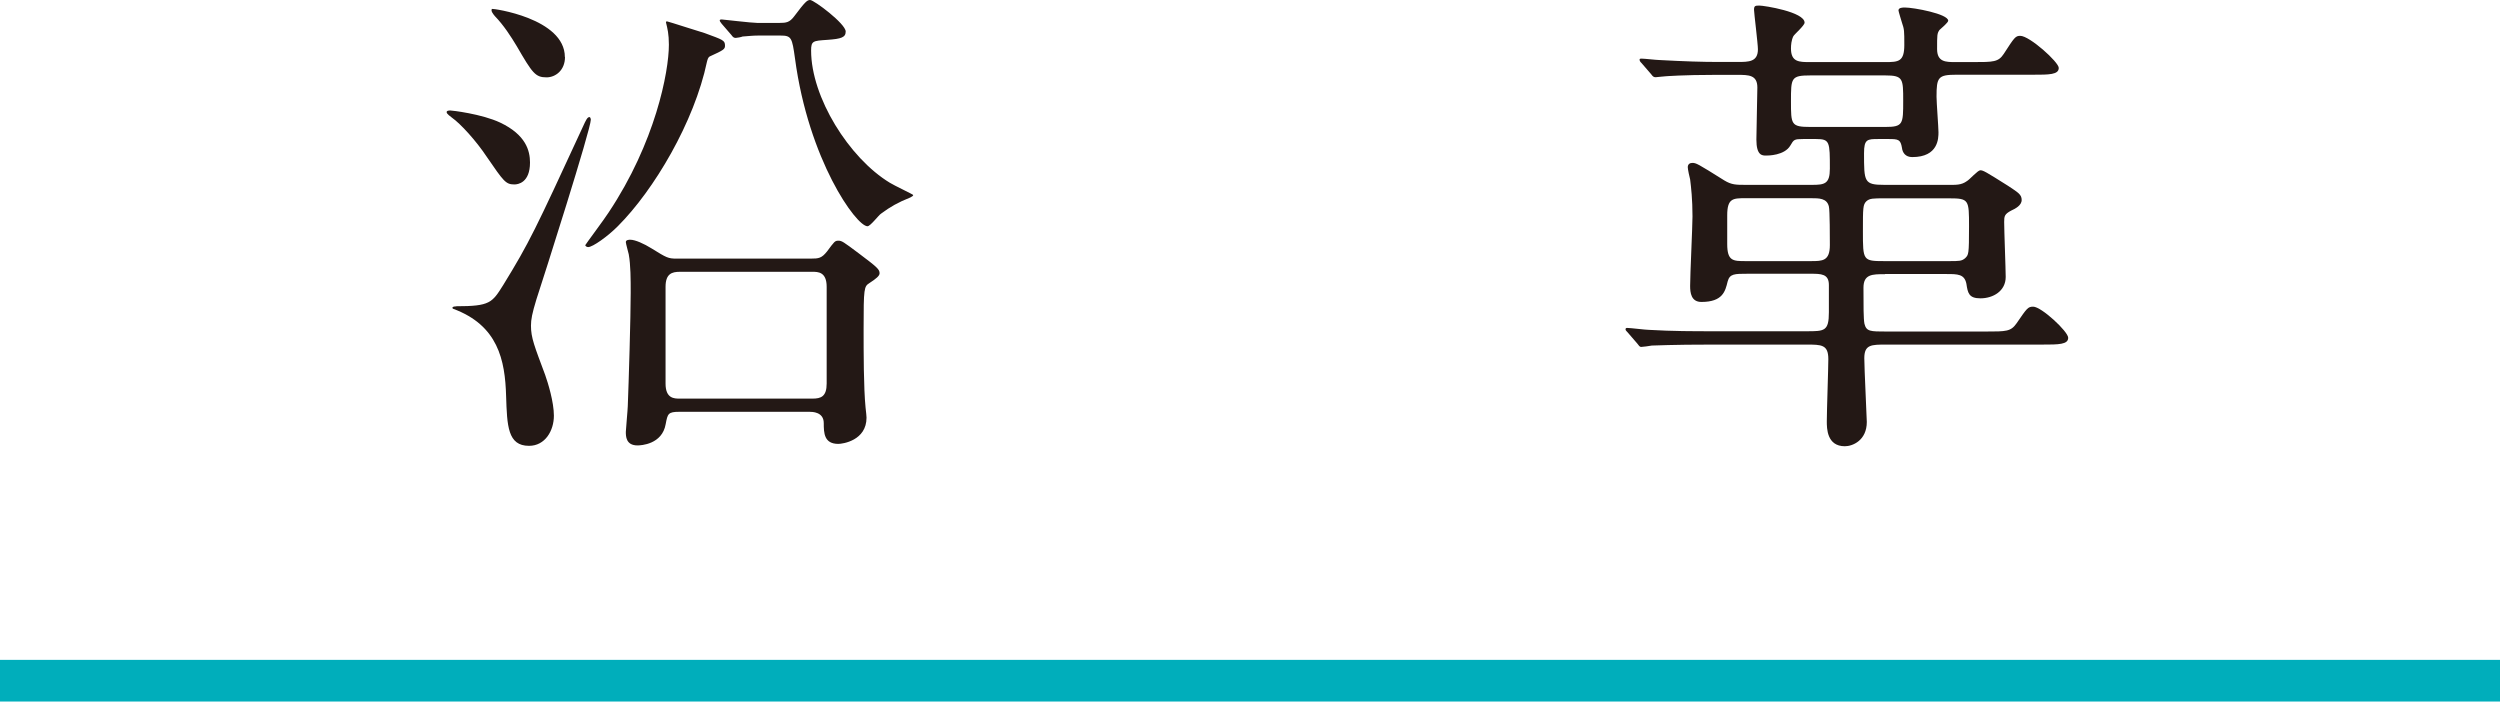
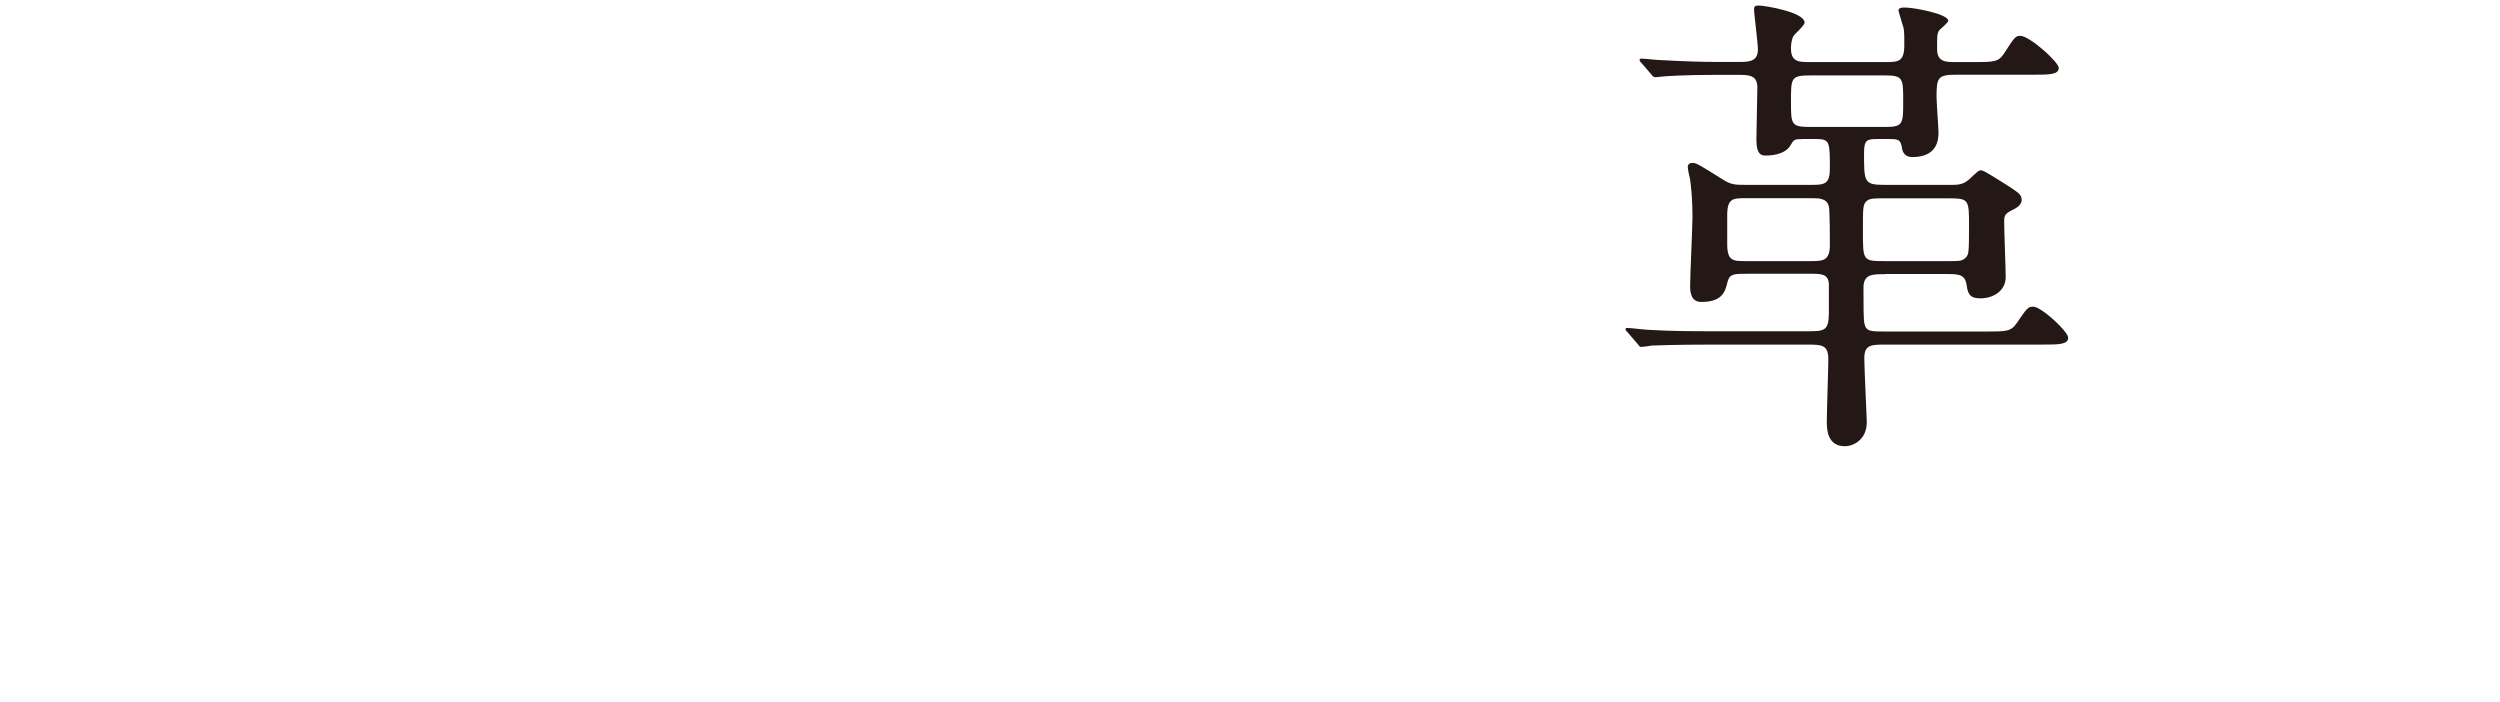
<svg xmlns="http://www.w3.org/2000/svg" id="_レイヤー_2" viewBox="0 0 180 50.51">
  <g id="_文字">
-     <path d="M32.38,7.95c.14,0,2.31.25,3.64.88,1.85.88,2.14,2.03,2.14,2.87,0,1.47-.88,1.58-1.12,1.58-.63,0-.77-.21-2-2-.77-1.16-1.89-2.38-2.49-2.8-.07-.07-.42-.28-.39-.42,0-.07.1-.1.21-.1ZM32.84,22.05c2.45,0,2.59-.25,3.4-1.54,1.89-3.08,2.28-3.92,5.74-11.41.21-.46.31-.67.46-.67.07,0,.1.14.1.18,0,.7-3.36,11.24-3.92,12.95-.31,1.02-.39,1.44-.39,1.89,0,.88.25,1.47,1.02,3.54.21.59.63,1.96.63,2.94,0,1.08-.63,2.17-1.79,2.17-1.54,0-1.58-1.44-1.65-3.57-.07-2.62-.59-5.11-3.82-6.3-.07-.03-.1-.17.21-.17ZM40.68,4.1c0,.98-.7,1.47-1.33,1.47-.81,0-1.02-.31-2.14-2.24-.42-.7-.94-1.51-1.58-2.17-.14-.17-.31-.38-.21-.52.04-.04,5.25.67,5.25,3.47ZM48.03,1.54c.07,0,2.56.81,2.7.84,1.33.49,1.47.52,1.47.91,0,.25-.1.32-1.09.77-.14.07-.17.25-.21.39-.91,4.34-3.82,9.24-6.41,11.83-.73.74-1.82,1.51-2.14,1.51-.1,0-.21-.07-.21-.14,0-.03,1.44-1.96,1.68-2.35,3.36-5.04,4.34-10.12,4.34-12.08,0-.77-.1-1.16-.21-1.61,0-.03,0-.07.07-.07ZM58.39,18.62c.56,0,.77-.03,1.16-.52.52-.7.56-.77.81-.77s.35.07,1.47.91c1.36,1.02,1.5,1.16,1.5,1.44,0,.18-.25.39-.73.7-.39.25-.42.35-.42,3.29,0,1.71,0,4.24.14,5.67.04.35.07.63.07.73,0,1.65-1.72,1.89-2.03,1.89-1.02,0-1.05-.77-1.05-1.5,0-.81-.84-.81-1.02-.81h-9.38c-.81,0-.84.14-.98.88-.25,1.47-1.79,1.54-2.03,1.54-.84,0-.84-.67-.84-.98,0-.14.14-1.65.14-1.85.07-1.75.21-6.44.21-8.16,0-.95,0-2-.14-2.77-.03-.14-.21-.77-.21-.88,0-.17.25-.17.32-.17.35,0,.98.28,1.54.63,1.08.67,1.19.73,1.79.73h9.7ZM48.94,19.57c-.56,0-1.02.14-1.02,1.08v6.97c0,1.08.63,1.08,1.02,1.08h9.56c.6,0,1.02-.14,1.02-1.08v-6.97c0-1.08-.63-1.08-1.02-1.08h-9.56ZM56.12,1.65c.49,0,.73-.04,1.05-.46.81-1.08.95-1.19,1.16-1.19.28,0,2.56,1.71,2.56,2.27,0,.42-.31.53-1.33.6s-1.16.07-1.16.77c0,3.36,2.73,7.74,5.67,9.52.28.18,1.68.84,1.68.88,0,.07-.07.1-.21.18-.88.35-1.44.67-2.1,1.16-.17.1-.77.91-.98.91-.81,0-4.24-4.76-5.22-12.08-.21-1.5-.25-1.65-1.05-1.65h-1.61c-.38,0-.7.04-1.12.07-.07.04-.42.1-.49.1-.14,0-.21-.07-.31-.21l-.7-.81q-.14-.17-.14-.24c0-.07.1-.07.14-.07.07,0,2.17.25,2.56.25h1.61Z" style="fill:#231815;" />
    <path d="M135.71,19.74c-.91,0-1.54,0-1.54.98,0,1.29,0,2.24.07,2.59.14.56.42.56,1.58.56h7.14c1.51,0,1.82,0,2.24-.6.74-1.08.81-1.19,1.19-1.19.59,0,2.52,1.79,2.52,2.24,0,.49-.7.49-1.86.49h-11.24c-1.08,0-1.58,0-1.58.98,0,.74.18,4.31.18,4.59,0,1.33-1.02,1.75-1.58,1.75-1.3,0-1.3-1.3-1.3-1.79,0-.74.11-3.85.11-4.48,0-1.05-.49-1.05-1.58-1.05h-6.72c-3.08,0-4.1.07-4.41.07-.14.03-.67.1-.77.1s-.17-.1-.28-.25l-.7-.81c-.14-.14-.14-.17-.14-.21,0-.07.04-.1.11-.1.24,0,1.33.14,1.58.14,1.71.1,3.15.1,4.79.1h6.55c1.29,0,1.61,0,1.61-1.37v-1.96c0-.81-.56-.81-1.33-.81h-4.52c-.95,0-1.29,0-1.44.56-.17.7-.35,1.47-1.89,1.47-.74,0-.81-.67-.81-1.15,0-.81.17-4.31.17-5.01,0-1.23-.1-2.1-.17-2.66-.04-.14-.17-.73-.17-.88,0-.21.14-.31.32-.31.28,0,.35.03,2.31,1.26.53.32.84.32,1.58.32h4.73c.91,0,1.29-.07,1.29-1.16,0-1.93,0-2.14-.98-2.14h-.95c-.63,0-.67.04-.91.46-.42.73-1.61.73-1.75.73-.28,0-.7,0-.7-1.15,0-.6.07-3.22.07-3.75,0-.91-.63-.91-1.44-.91h-1.58c-2.34,0-3.54.1-3.57.1-.14,0-.63.07-.74.07-.14,0-.21-.07-.31-.21l-.7-.81c-.11-.1-.14-.18-.14-.25s.07-.07.14-.07c.21,0,1.08.1,1.26.1,1.82.1,3.15.14,4.24.14h1.44c.77,0,1.44,0,1.44-.91,0-.39-.28-2.63-.28-2.84,0-.28.07-.31.38-.31.35,0,3.26.46,3.26,1.23,0,.21-.74.84-.81.98-.14.28-.17.63-.17.88,0,.98.59.98,1.37.98h5.43c.94,0,1.36-.03,1.36-1.23,0-1.02,0-1.12-.17-1.61-.04-.14-.25-.81-.25-.88,0-.21.32-.21.46-.21.63,0,3.12.46,3.12.95,0,.14-.52.56-.63.67-.17.25-.17.35-.17,1.37,0,.94.63.94,1.33.94h1.23c1.5,0,1.85,0,2.24-.59.77-1.19.84-1.3,1.19-1.3.67,0,2.77,1.89,2.77,2.31,0,.49-.7.49-1.86.49h-5.5c-1.33,0-1.44.18-1.44,1.58,0,.42.14,2.21.14,2.56,0,.42,0,1.79-1.89,1.79-.49,0-.7-.32-.74-.67-.1-.59-.25-.63-.95-.63h-.73c-.81,0-1.05,0-1.05,1.02,0,2.07,0,2.28,1.47,2.28h4.55c.59,0,.98.03,1.4-.28.18-.1.77-.77.95-.77.21,0,.38.1,2,1.12.74.49.98.63.98,1.02s-.46.63-.77.77c-.46.25-.49.39-.49.81,0,.63.11,3.4.11,3.96,0,1.02-.91,1.54-1.82,1.54-.84,0-.91-.39-1.01-1.05-.14-.7-.63-.7-1.44-.7h-4.41ZM130.38,18.8c.84,0,1.37,0,1.37-1.16,0-.42,0-2.52-.07-2.77-.14-.6-.7-.6-1.3-.6h-4.69c-.91,0-1.33,0-1.33,1.23v2.07c0,1.23.42,1.23,1.33,1.23h4.69ZM130.35,5.43c-1.4,0-1.4.18-1.4,1.86s0,1.85,1.4,1.85h5.39c1.29,0,1.29-.21,1.29-1.89,0-1.58,0-1.82-1.29-1.82h-5.39ZM135.67,14.28c-.81,0-1.05,0-1.29.21-.25.25-.25.46-.25,2.17,0,2.1,0,2.14,1.54,2.14h4.66c.74,0,.91,0,1.16-.21.25-.25.28-.25.28-2.28,0-1.93,0-2.03-1.44-2.03h-4.66Z" style="fill:#231815;" />
-     <rect y="47.51" width="180" height="3" style="fill:#00aebb;" />
  </g>
</svg>